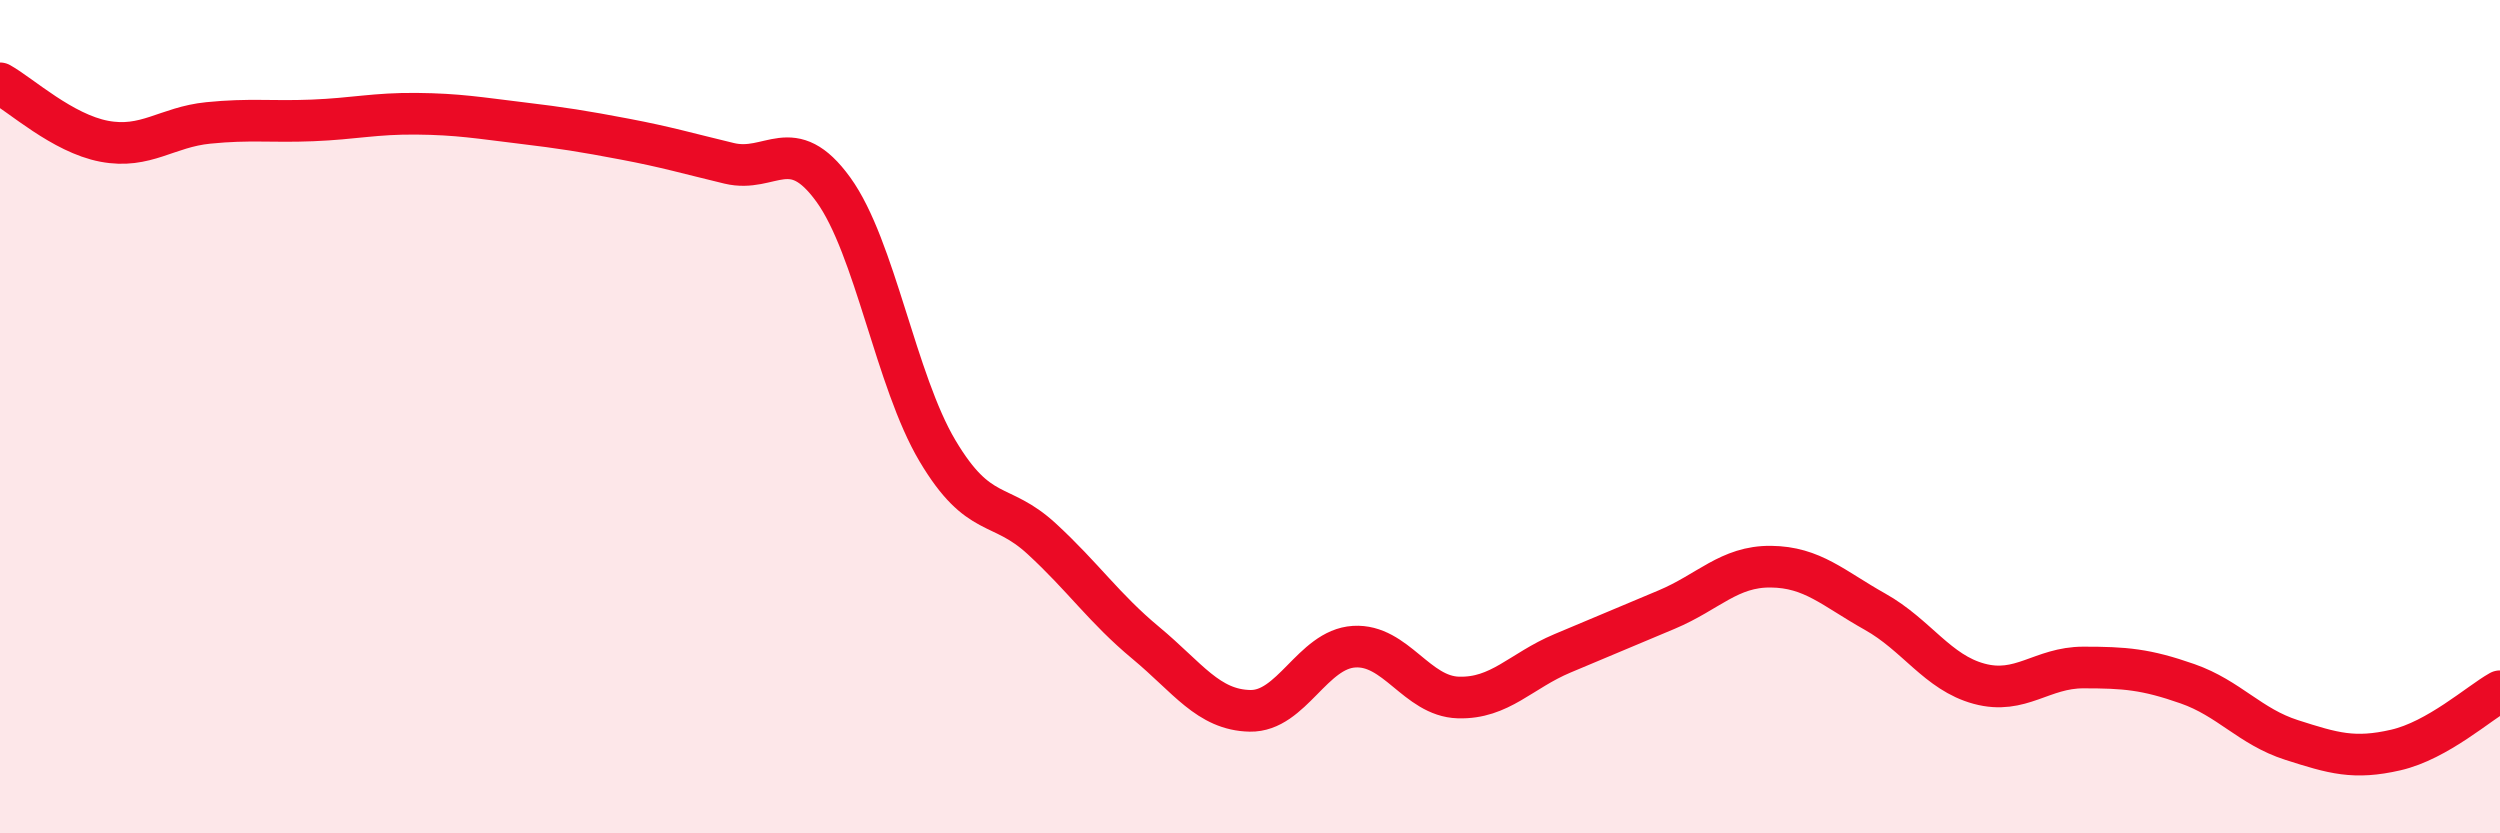
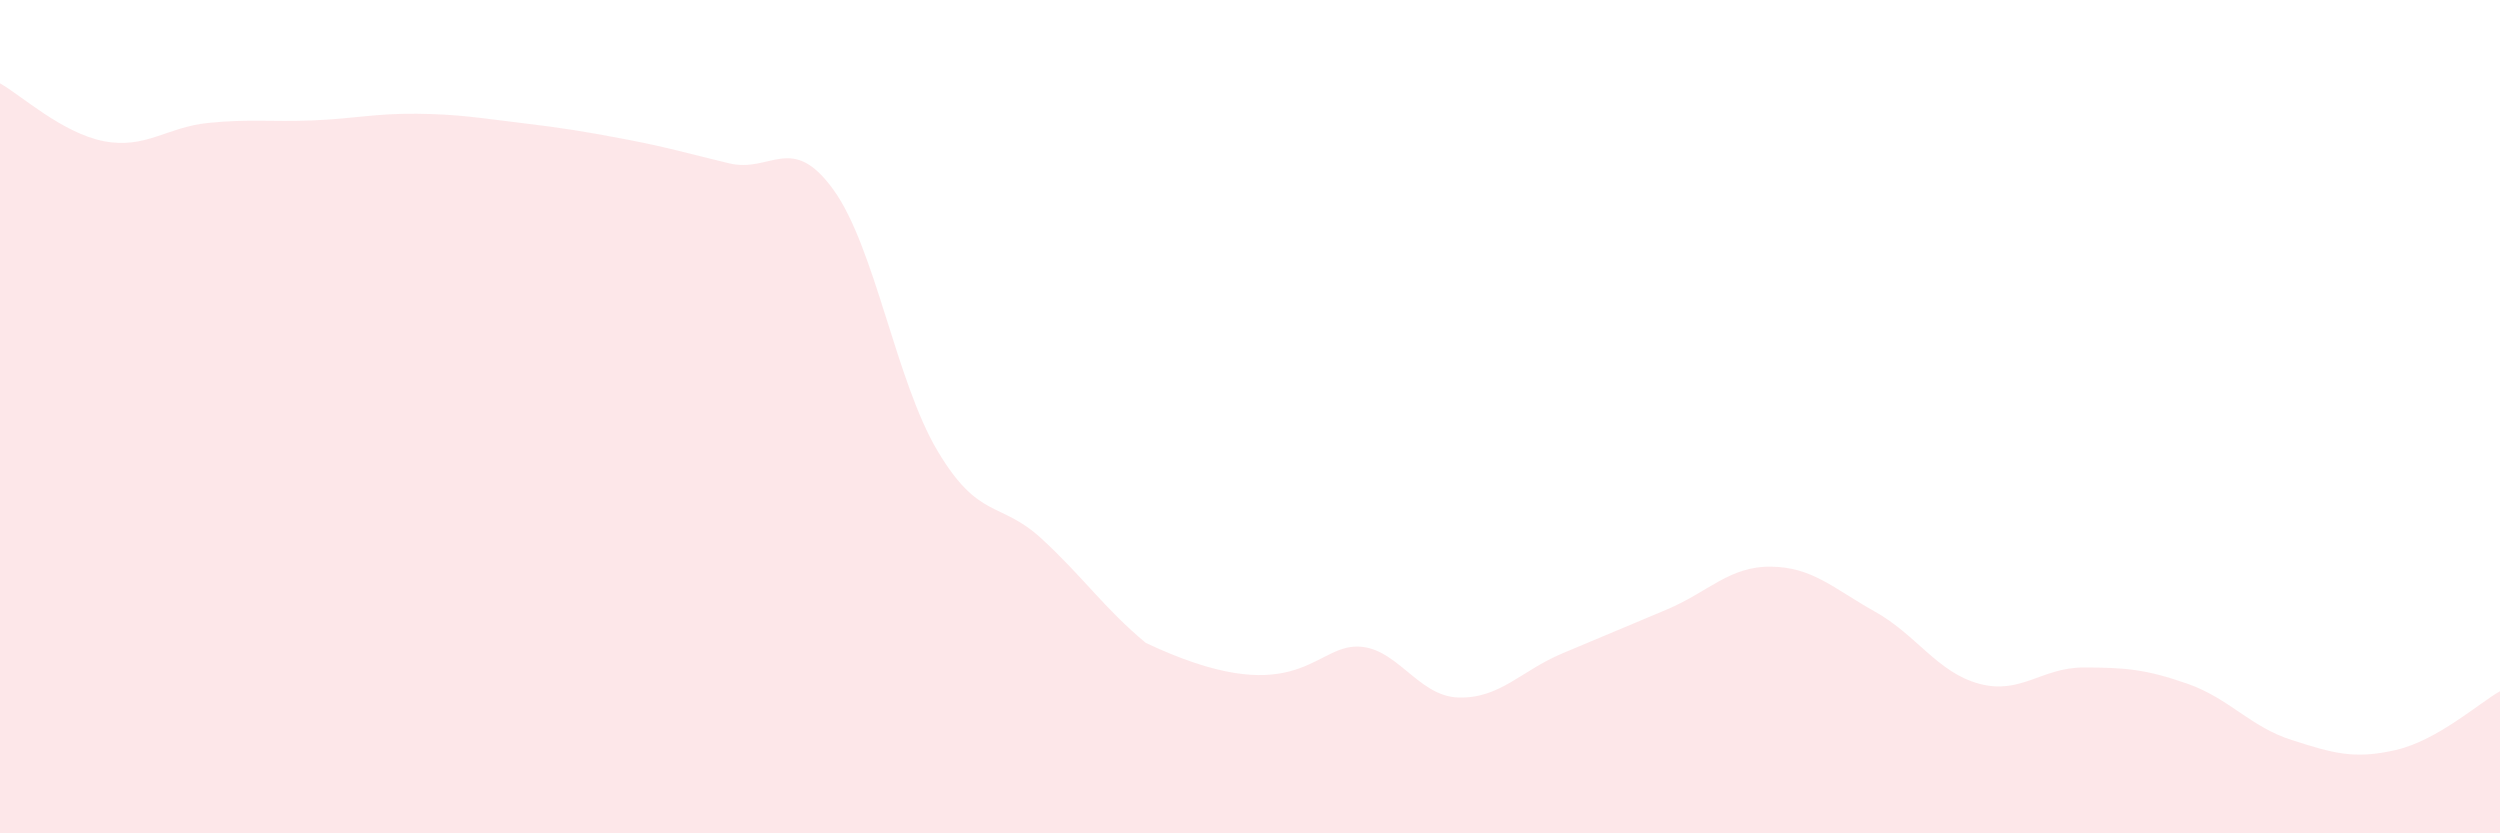
<svg xmlns="http://www.w3.org/2000/svg" width="60" height="20" viewBox="0 0 60 20">
-   <path d="M 0,2 C 0.5,2.28 1.5,3.2 2.5,3.39 C 3.5,3.58 4,3.05 5,2.95 C 6,2.85 6.5,2.93 7.5,2.89 C 8.5,2.85 9,2.72 10,2.73 C 11,2.74 11.5,2.83 12.5,2.95 C 13.5,3.07 14,3.15 15,3.34 C 16,3.53 16.5,3.68 17.5,3.92 C 18.5,4.16 19,3.17 20,4.55 C 21,5.93 21.5,9.14 22.5,10.82 C 23.5,12.5 24,12.01 25,12.93 C 26,13.85 26.5,14.6 27.5,15.43 C 28.5,16.26 29,17.04 30,17.06 C 31,17.08 31.5,15.58 32.5,15.52 C 33.5,15.46 34,16.71 35,16.74 C 36,16.77 36.5,16.1 37.5,15.68 C 38.5,15.26 39,15.05 40,14.63 C 41,14.21 41.5,13.59 42.5,13.6 C 43.5,13.61 44,14.12 45,14.68 C 46,15.24 46.5,16.14 47.5,16.41 C 48.5,16.68 49,16.02 50,16.02 C 51,16.02 51.5,16.06 52.5,16.41 C 53.5,16.76 54,17.44 55,17.76 C 56,18.08 56.5,18.23 57.5,18 C 58.5,17.77 59.5,16.87 60,16.59L60 20L0 20Z" fill="#EB0A25" opacity="0.1" stroke-linecap="round" stroke-linejoin="round" />
-   <path d="M 0,2 C 0.5,2.28 1.5,3.2 2.5,3.39 C 3.5,3.58 4,3.05 5,2.95 C 6,2.85 6.5,2.93 7.5,2.89 C 8.5,2.85 9,2.72 10,2.73 C 11,2.74 11.5,2.83 12.5,2.95 C 13.5,3.07 14,3.15 15,3.34 C 16,3.53 16.5,3.68 17.5,3.92 C 18.5,4.16 19,3.17 20,4.55 C 21,5.93 21.5,9.14 22.5,10.82 C 23.5,12.5 24,12.01 25,12.93 C 26,13.85 26.5,14.6 27.5,15.43 C 28.5,16.26 29,17.04 30,17.06 C 31,17.08 31.5,15.58 32.5,15.52 C 33.5,15.46 34,16.71 35,16.74 C 36,16.77 36.5,16.1 37.5,15.68 C 38.5,15.26 39,15.05 40,14.63 C 41,14.21 41.5,13.59 42.5,13.6 C 43.5,13.61 44,14.12 45,14.68 C 46,15.24 46.5,16.14 47.5,16.41 C 48.5,16.68 49,16.02 50,16.02 C 51,16.02 51.5,16.06 52.5,16.41 C 53.5,16.76 54,17.44 55,17.76 C 56,18.08 56.5,18.23 57.5,18 C 58.5,17.77 59.5,16.87 60,16.59" stroke="#EB0A25" stroke-width="1" fill="none" stroke-linecap="round" stroke-linejoin="round" />
+   <path d="M 0,2 C 0.5,2.28 1.5,3.2 2.5,3.39 C 3.5,3.58 4,3.05 5,2.95 C 6,2.85 6.5,2.93 7.5,2.89 C 8.5,2.85 9,2.72 10,2.73 C 11,2.74 11.5,2.83 12.5,2.95 C 13.5,3.07 14,3.15 15,3.34 C 16,3.53 16.5,3.68 17.5,3.92 C 18.5,4.16 19,3.17 20,4.55 C 21,5.93 21.5,9.14 22.5,10.82 C 23.5,12.5 24,12.01 25,12.93 C 26,13.85 26.5,14.6 27.5,15.43 C 31,17.08 31.5,15.58 32.5,15.52 C 33.5,15.46 34,16.71 35,16.74 C 36,16.77 36.5,16.1 37.5,15.68 C 38.5,15.26 39,15.05 40,14.63 C 41,14.21 41.5,13.59 42.5,13.6 C 43.5,13.61 44,14.12 45,14.68 C 46,15.24 46.5,16.14 47.5,16.41 C 48.5,16.68 49,16.02 50,16.02 C 51,16.02 51.5,16.06 52.5,16.41 C 53.5,16.76 54,17.44 55,17.76 C 56,18.08 56.5,18.23 57.5,18 C 58.5,17.77 59.5,16.87 60,16.59L60 20L0 20Z" fill="#EB0A25" opacity="0.1" stroke-linecap="round" stroke-linejoin="round" />
</svg>